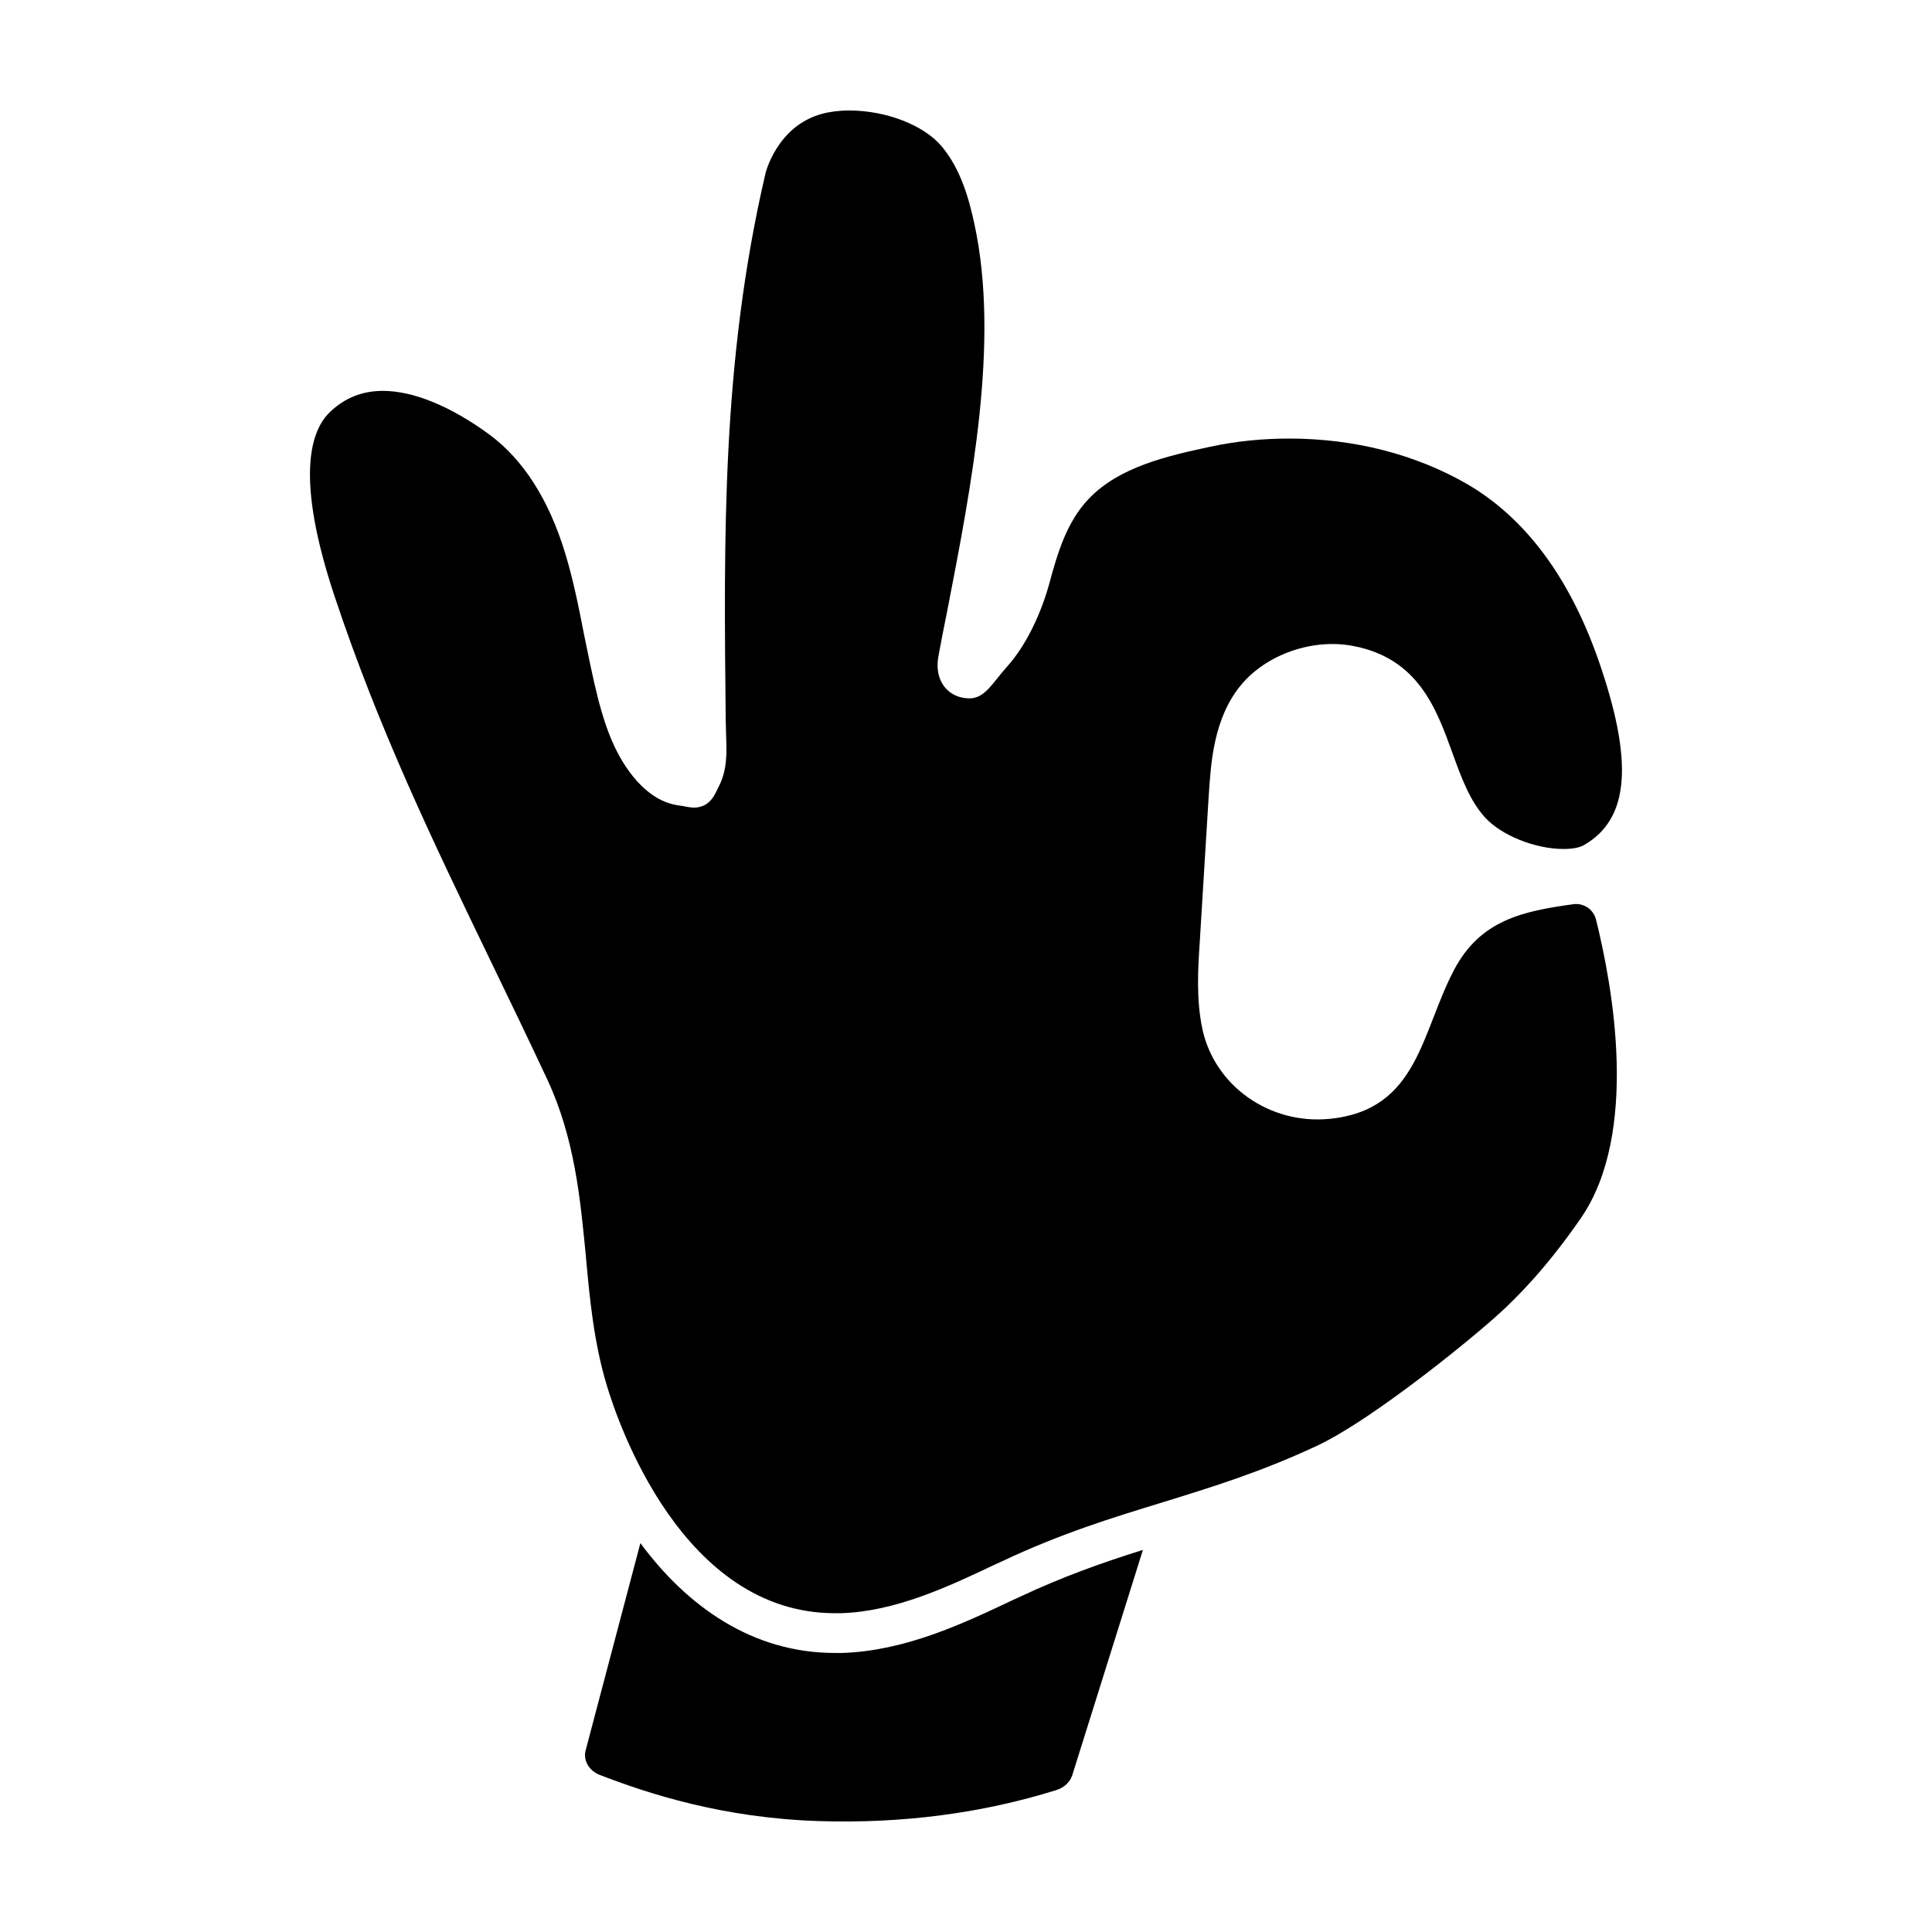
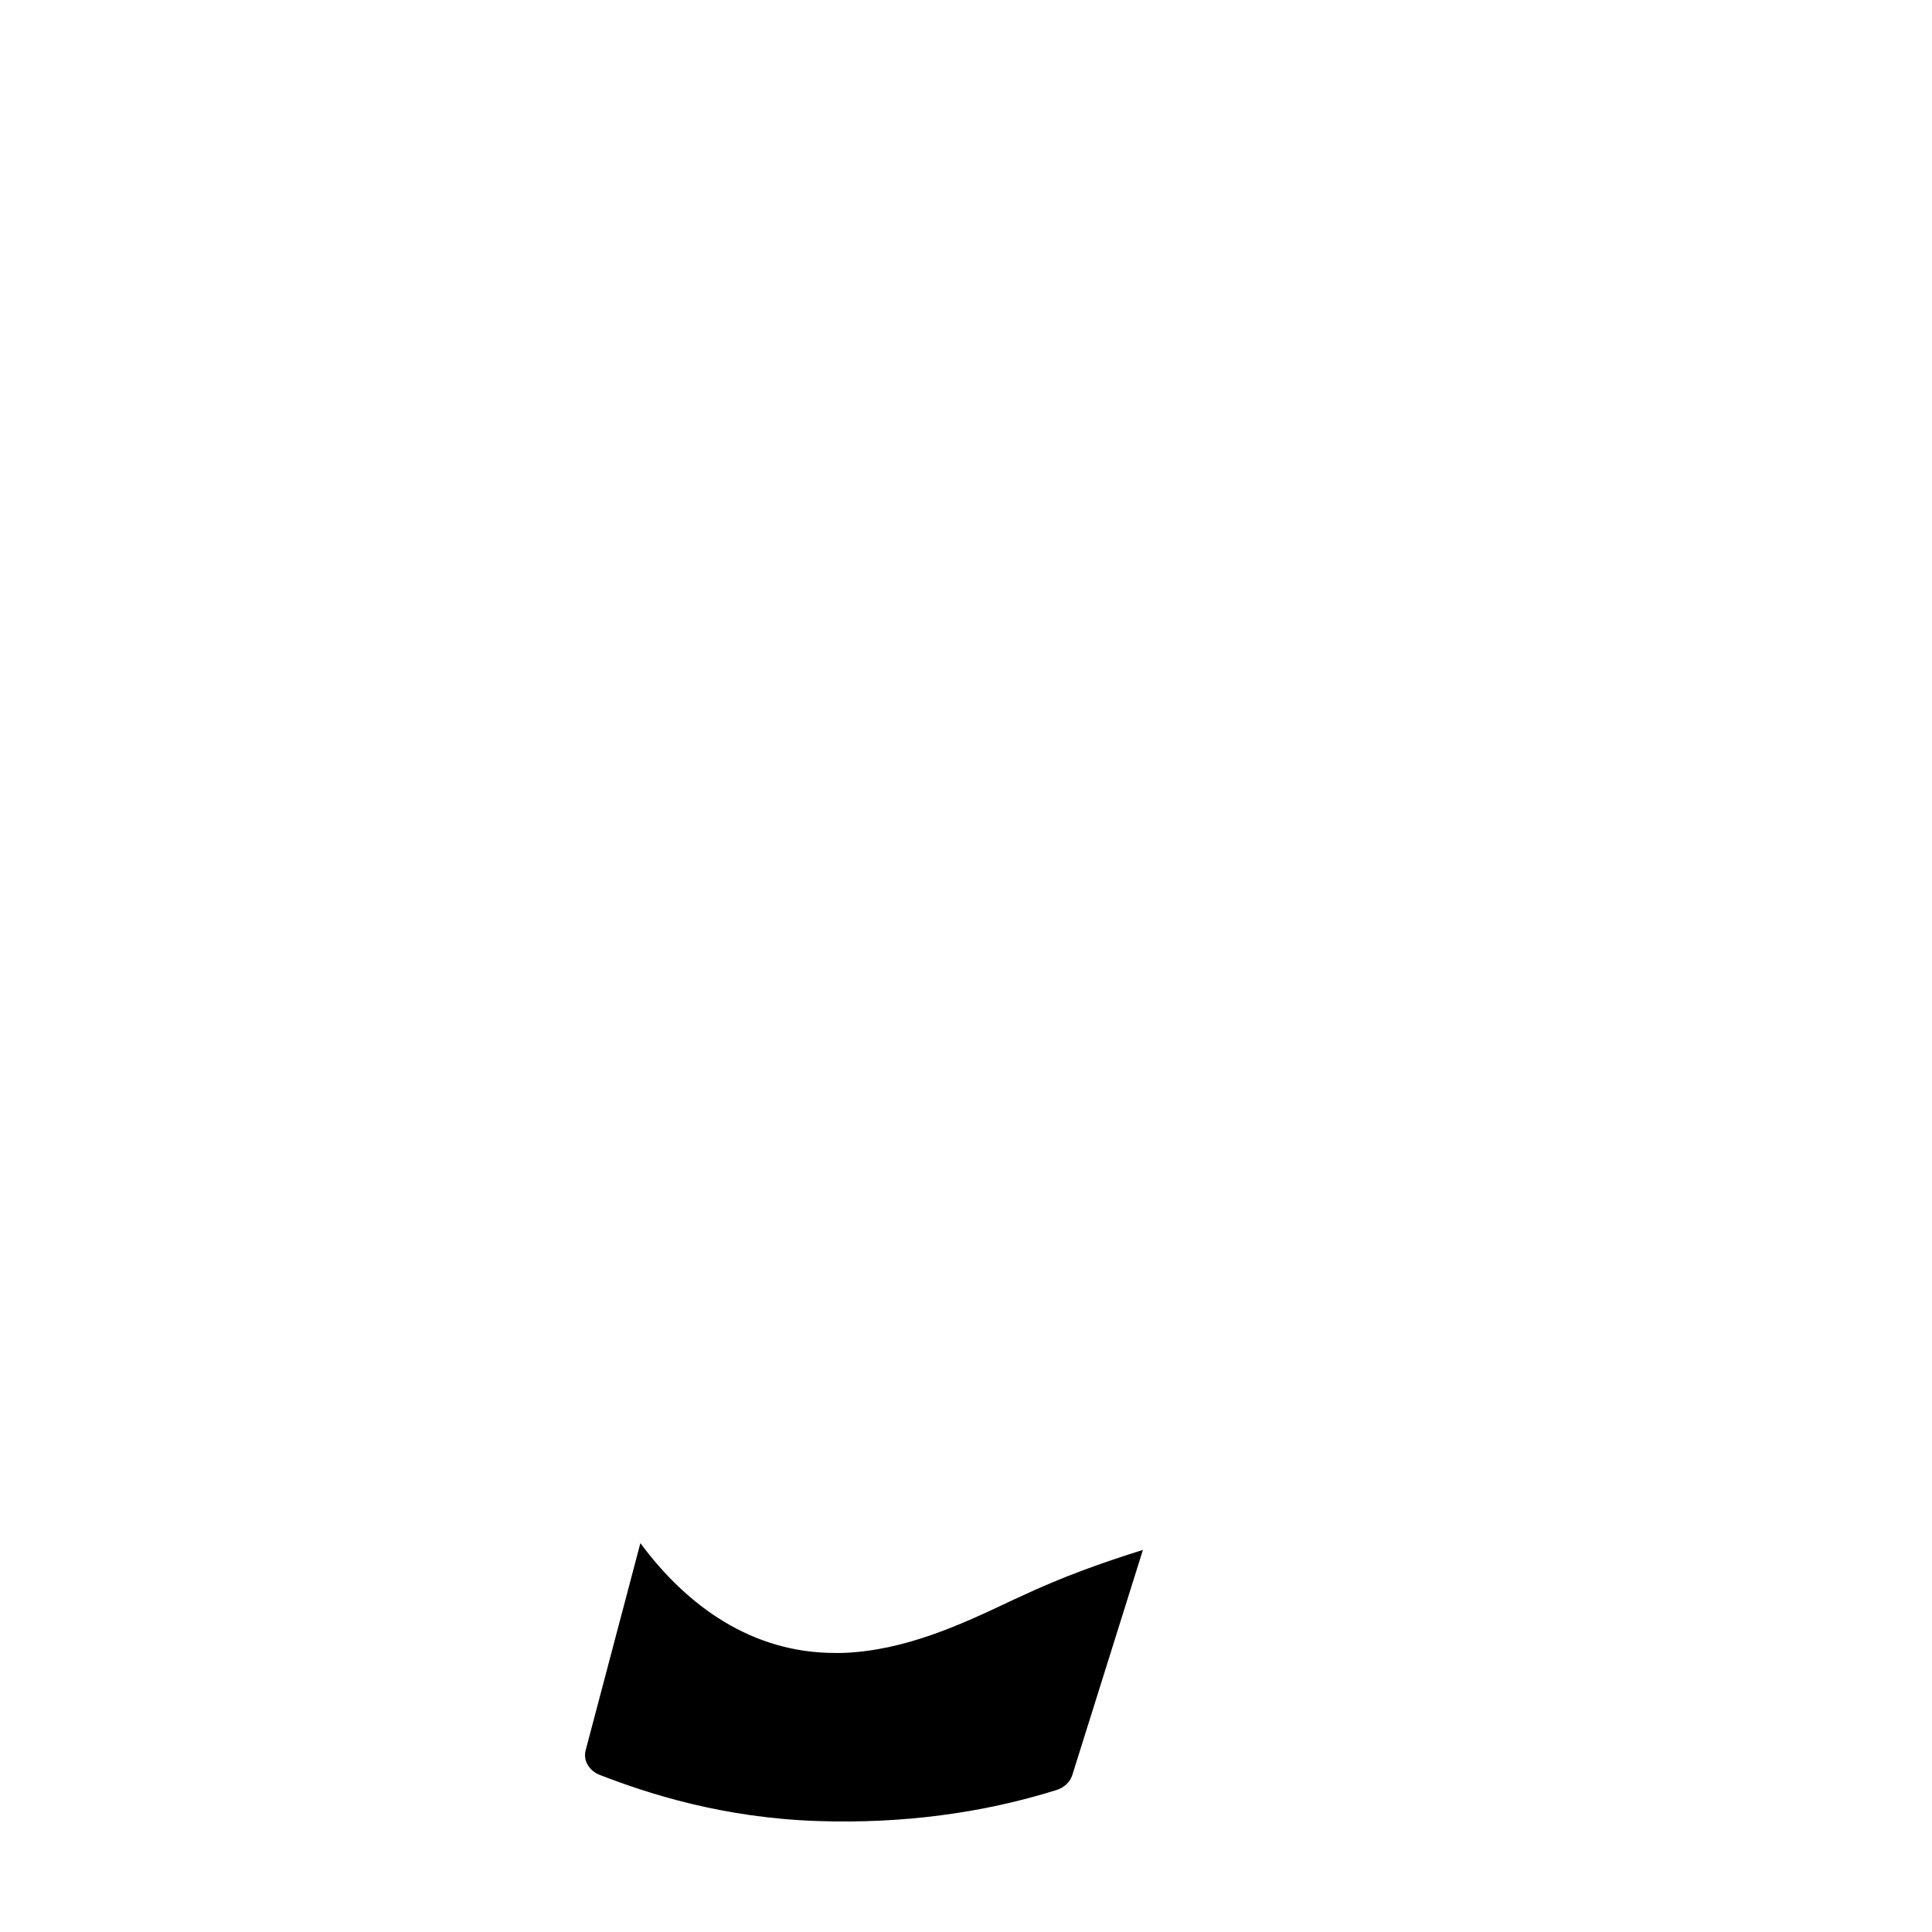
<svg xmlns="http://www.w3.org/2000/svg" fill="#000000" width="800px" height="800px" version="1.1" viewBox="144 144 512 512">
  <g>
    <path d="m367.12 582.05h-1.844c-21.879 0-39.121-12.281-51.566-29.105l-14.5 54.887c-0.734 2.691 0.898 5.481 3.848 6.59 12.602 4.852 32.27 11.336 57.73 12.176 22.25 0.734 43.5-2.055 63.215-8.227 2.004-0.637 3.586-2.109 4.168-3.953l18.715-59.68c-10.543 3.32-20.984 6.957-32.742 12.496l-1.844 0.84c-13.34 6.332-28.52 13.449-45.18 13.977z" />
-     <path d="m464.34 354.6c0.578-8.539 1.266-20.191 8.488-29 6.695-8.121 18.871-12.445 29.629-10.438 17.348 3.215 22.199 16.605 26.465 28.418 2.371 6.539 4.586 12.656 8.699 17.133 4.324 4.691 13.234 8.277 20.723 8.277 3.269 0 4.852-0.684 5.375-1.004 12.176-6.957 13.285-22.199 3.742-49.453-7.699-21.773-19.352-37.328-34.637-46.238-13.707-7.91-30-12.07-47.137-12.07-7.062 0-14.078 0.684-20.934 2.16-11.133 2.398-24.023 5.238-32.195 13.773-5.879 6.141-8.309 14.453-10.473 22.453-2 7.375-5.91 16.188-11.184 22.031-3.953 4.43-5.883 8.434-9.996 8.434-2.637 0-4.957-1.055-6.484-2.902-1.215-1.477-2.527-4.168-1.688-8.488 0.684-3.742 1.426-7.535 2.215-11.387 6.539-33.691 14.027-71.863 7.273-102.97-1.477-6.852-3.691-14.605-8.645-20.512-4.684-5.637-14.754-9.535-24.508-9.535-2.637 0-5.113 0.316-7.273 0.898-11.969 3.269-14.973 15.816-14.973 15.922-11.547 49.715-11.02 95.957-10.496 144.94l0.051 1.738c0 0.742 0.051 1.531 0.051 2.324 0.156 3.953 0.367 8.855-1.898 13.234l-0.578 1.16c-0.684 1.477-2.16 4.535-6.117 4.535-0.473 0-1.16-0.105-2.109-0.262-0.422-0.105-1.004-0.211-1.844-0.316-3.953-0.527-7.644-2.691-11.02-6.379-5.801-6.484-8.434-14.551-10.281-21.562-1.477-5.801-2.637-11.652-3.793-17.289-1.477-7.594-2.902-14.711-5.062-21.773-4.324-14.133-11.074-24.621-19.93-31.211-10.176-7.488-20.191-11.652-28.312-11.652-5.481 0-10.121 1.844-14.078 5.644-5.168 4.957-9.176 17.453 1.266 48.82 11.758 35.32 26.152 65.113 41.387 96.695 4.902 10.121 9.91 20.512 14.973 31.316 7.273 15.66 8.75 31.527 10.227 46.871 1.004 11.18 2.109 22.723 5.481 34.008 3.004 10.121 20.086 60.578 60.527 60.578h1.527c14.5-0.422 28.574-7.062 41.02-12.969l1.844-0.84c15.551-7.332 29.262-11.547 42.547-15.609 13.496-4.168 26.254-8.121 41.07-15.078 12.176-5.75 33.535-22.355 44.918-32.164 8.855-7.535 16.922-16.711 24.727-27.996 15.609-22.625 8.398-61.676 4.039-79.152-0.676-2.711-3.258-4.457-6.031-4.082-13.371 1.832-24.574 4.203-31.523 17.285-8.82 16.605-9.492 37.273-33.023 39.59-16.082 1.582-30.527-8.855-33.738-23.781-1.688-7.961-1.16-16.133-0.684-23.355z" />
  </g>
</svg>